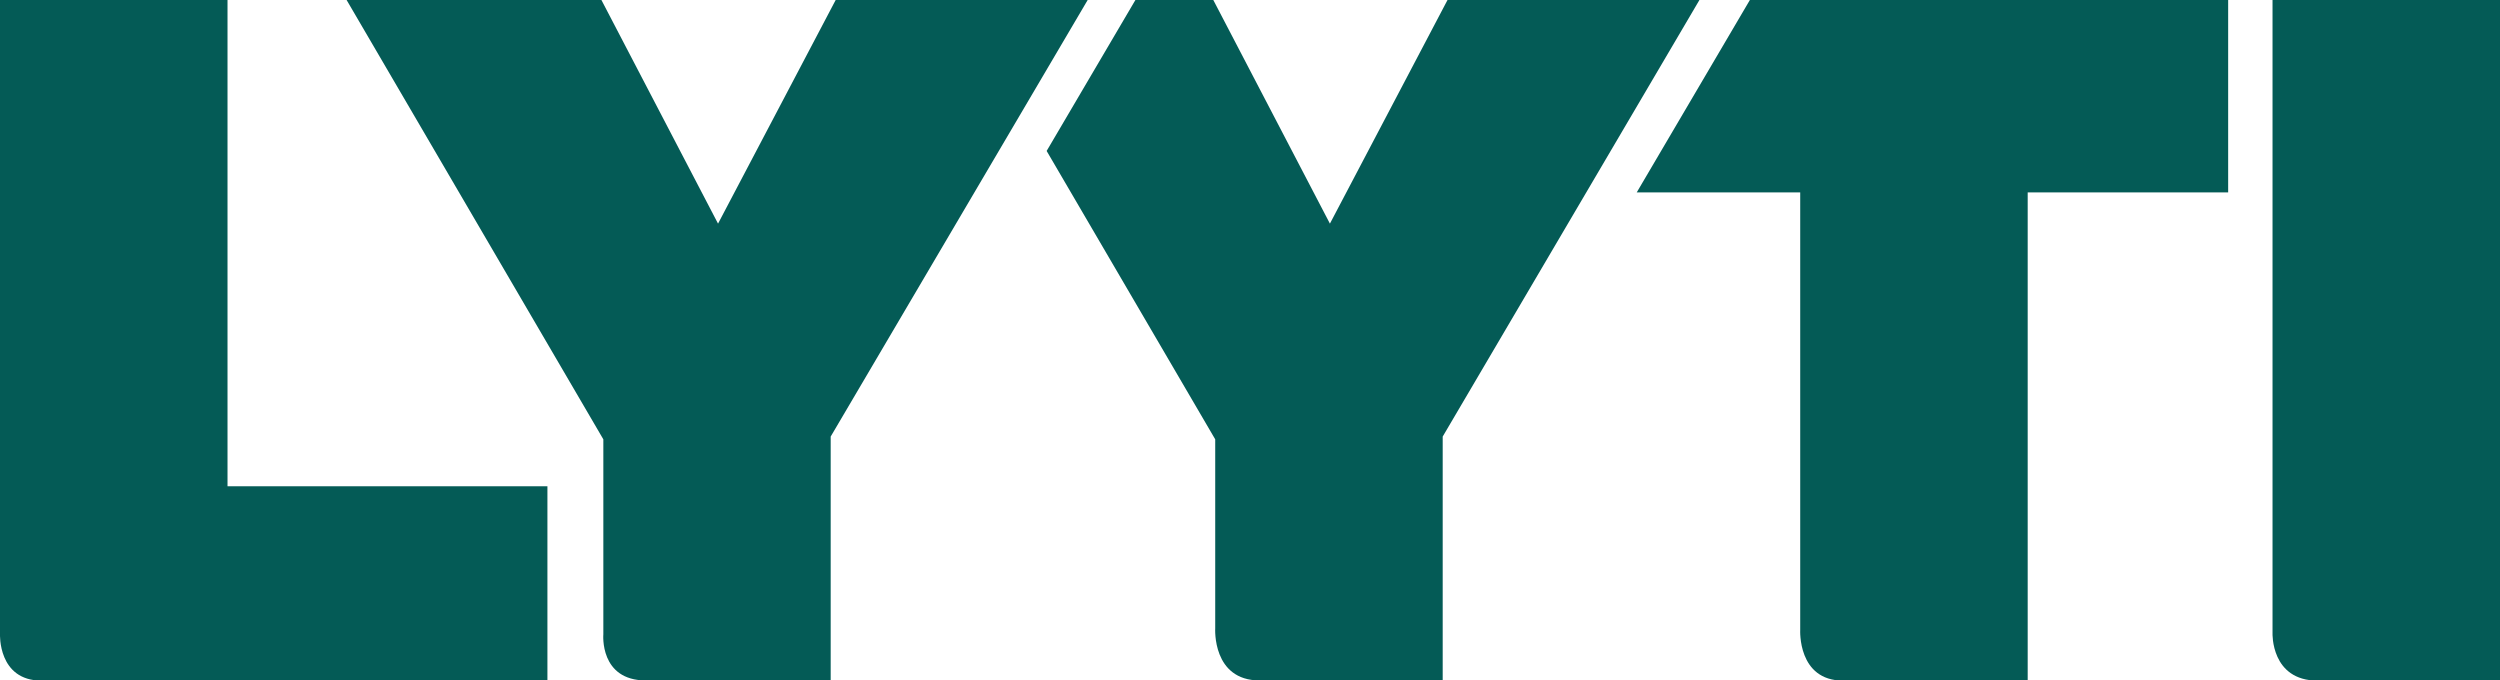
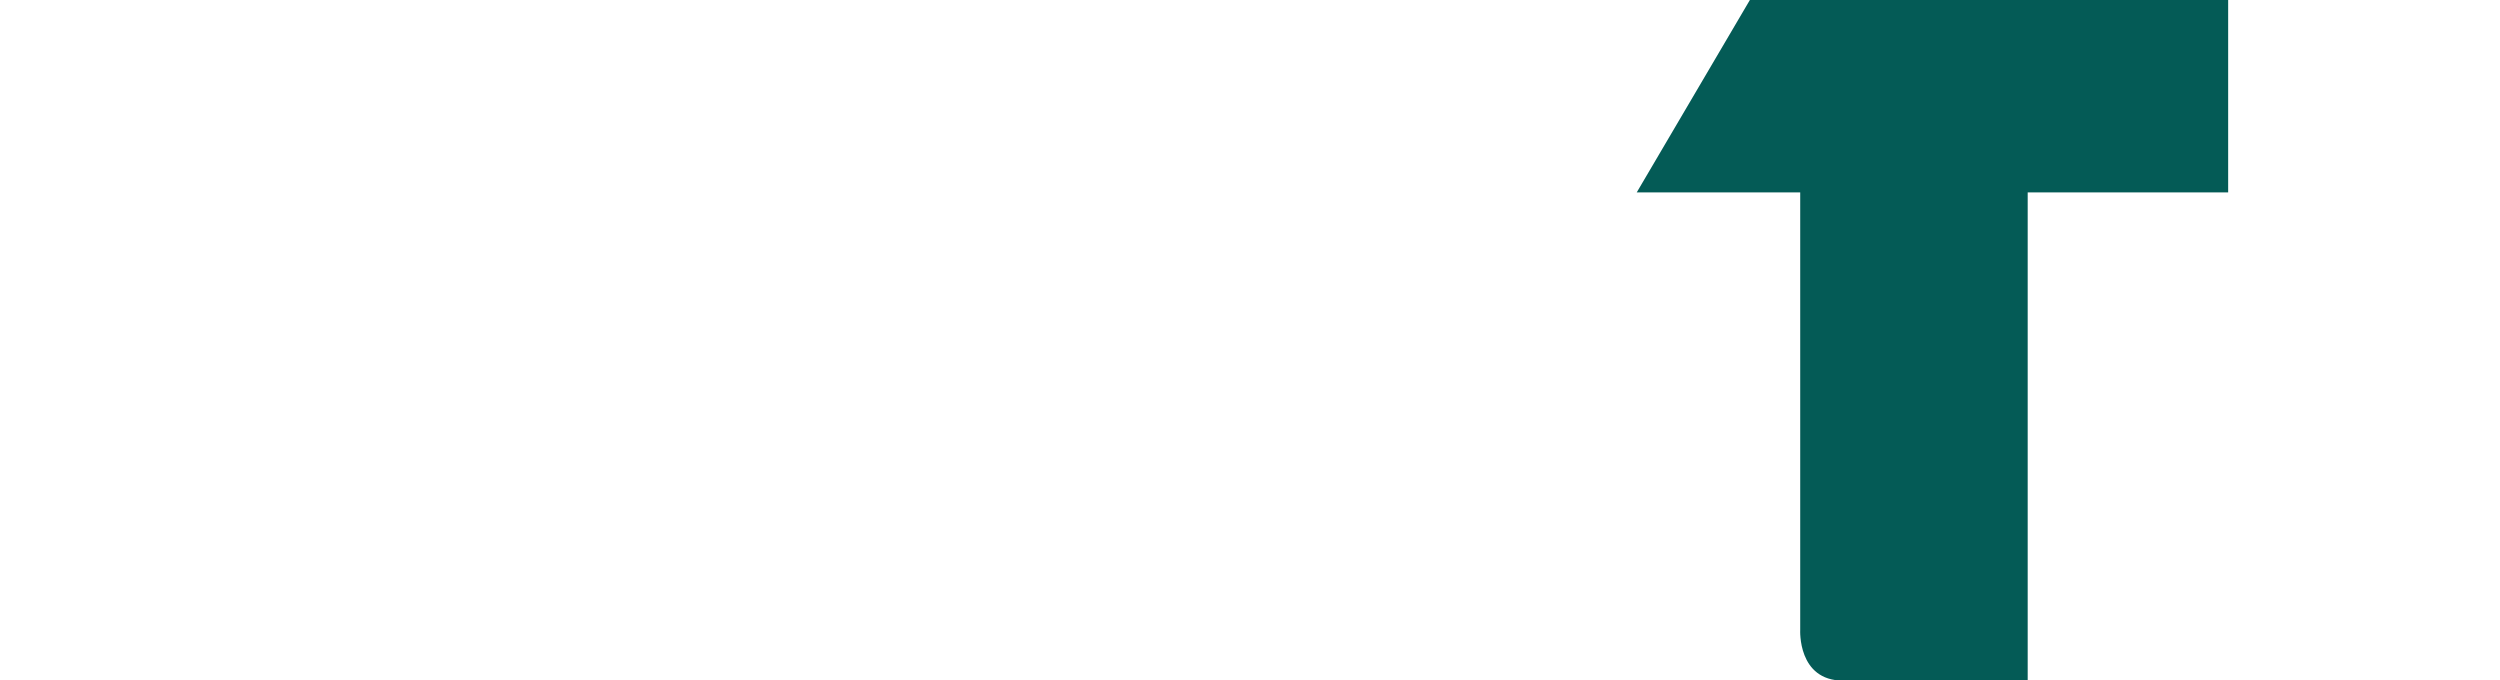
<svg xmlns="http://www.w3.org/2000/svg" height="159.53" title="Lyyti" viewBox="0 0 586.11 159.53" width="586.11">
  <g fill="#045b56">
    <path d="m383.72 45.11h38.33v102.56s-.66 11.9 10.06 11.9h43.27v-114.46h47v-45.11h-112.13z" />
-     <path d="m532.78 0v148.46s-.42 11.11 10.59 11.11h42.74v-159.57z" />
-     <path d="m339.36 0-27.57 52.43-27.34-52.43h-18.26l-20.81 35.39 39.52 67.61v44.32s-.75 12.21 10.44 12.21h42.89v-57.18l60.19-102.35z" />
-     <path d="m195.92 0-27.58 52.43-27.34-52.43h-59.74l60.19 103v45.71s-.95 10.82 10 10.82h43.3v-57.18l60.25-102.35z" />
-     <path d="m53.34 0h-53.34v148.62s-.53 10.95 9.75 10.95h118.59v-45.57h-75z" />
  </g>
</svg>